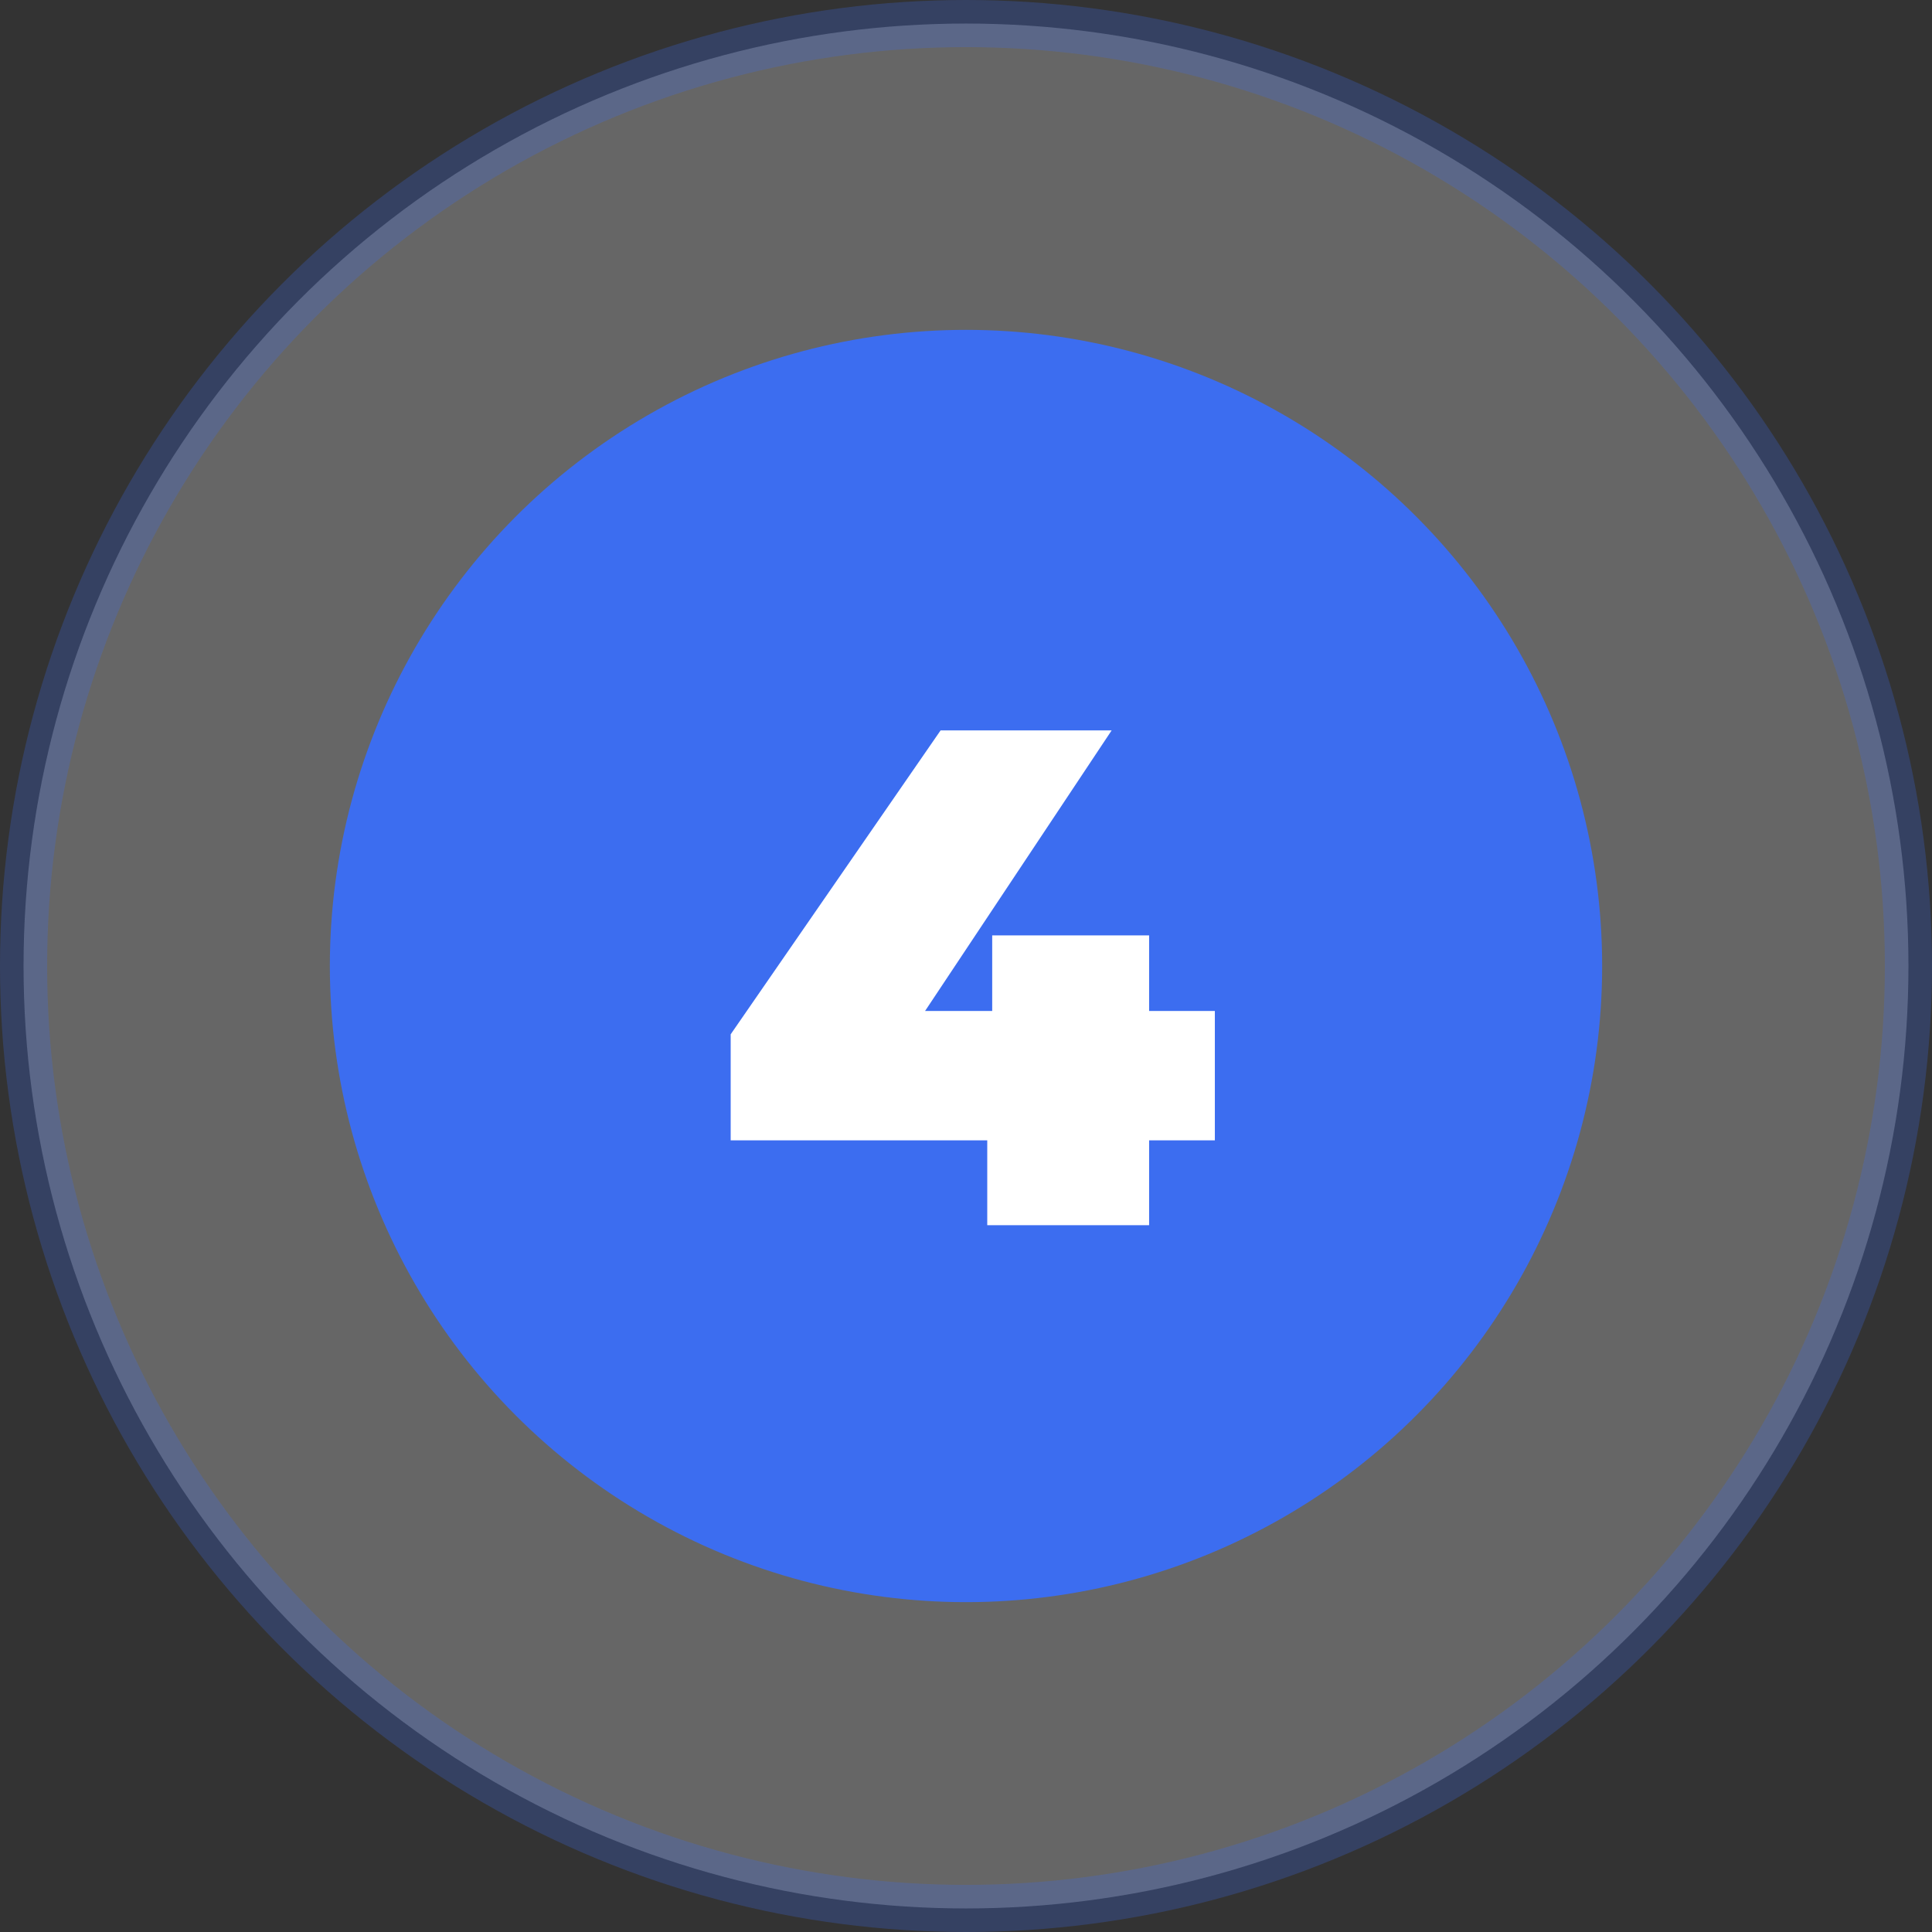
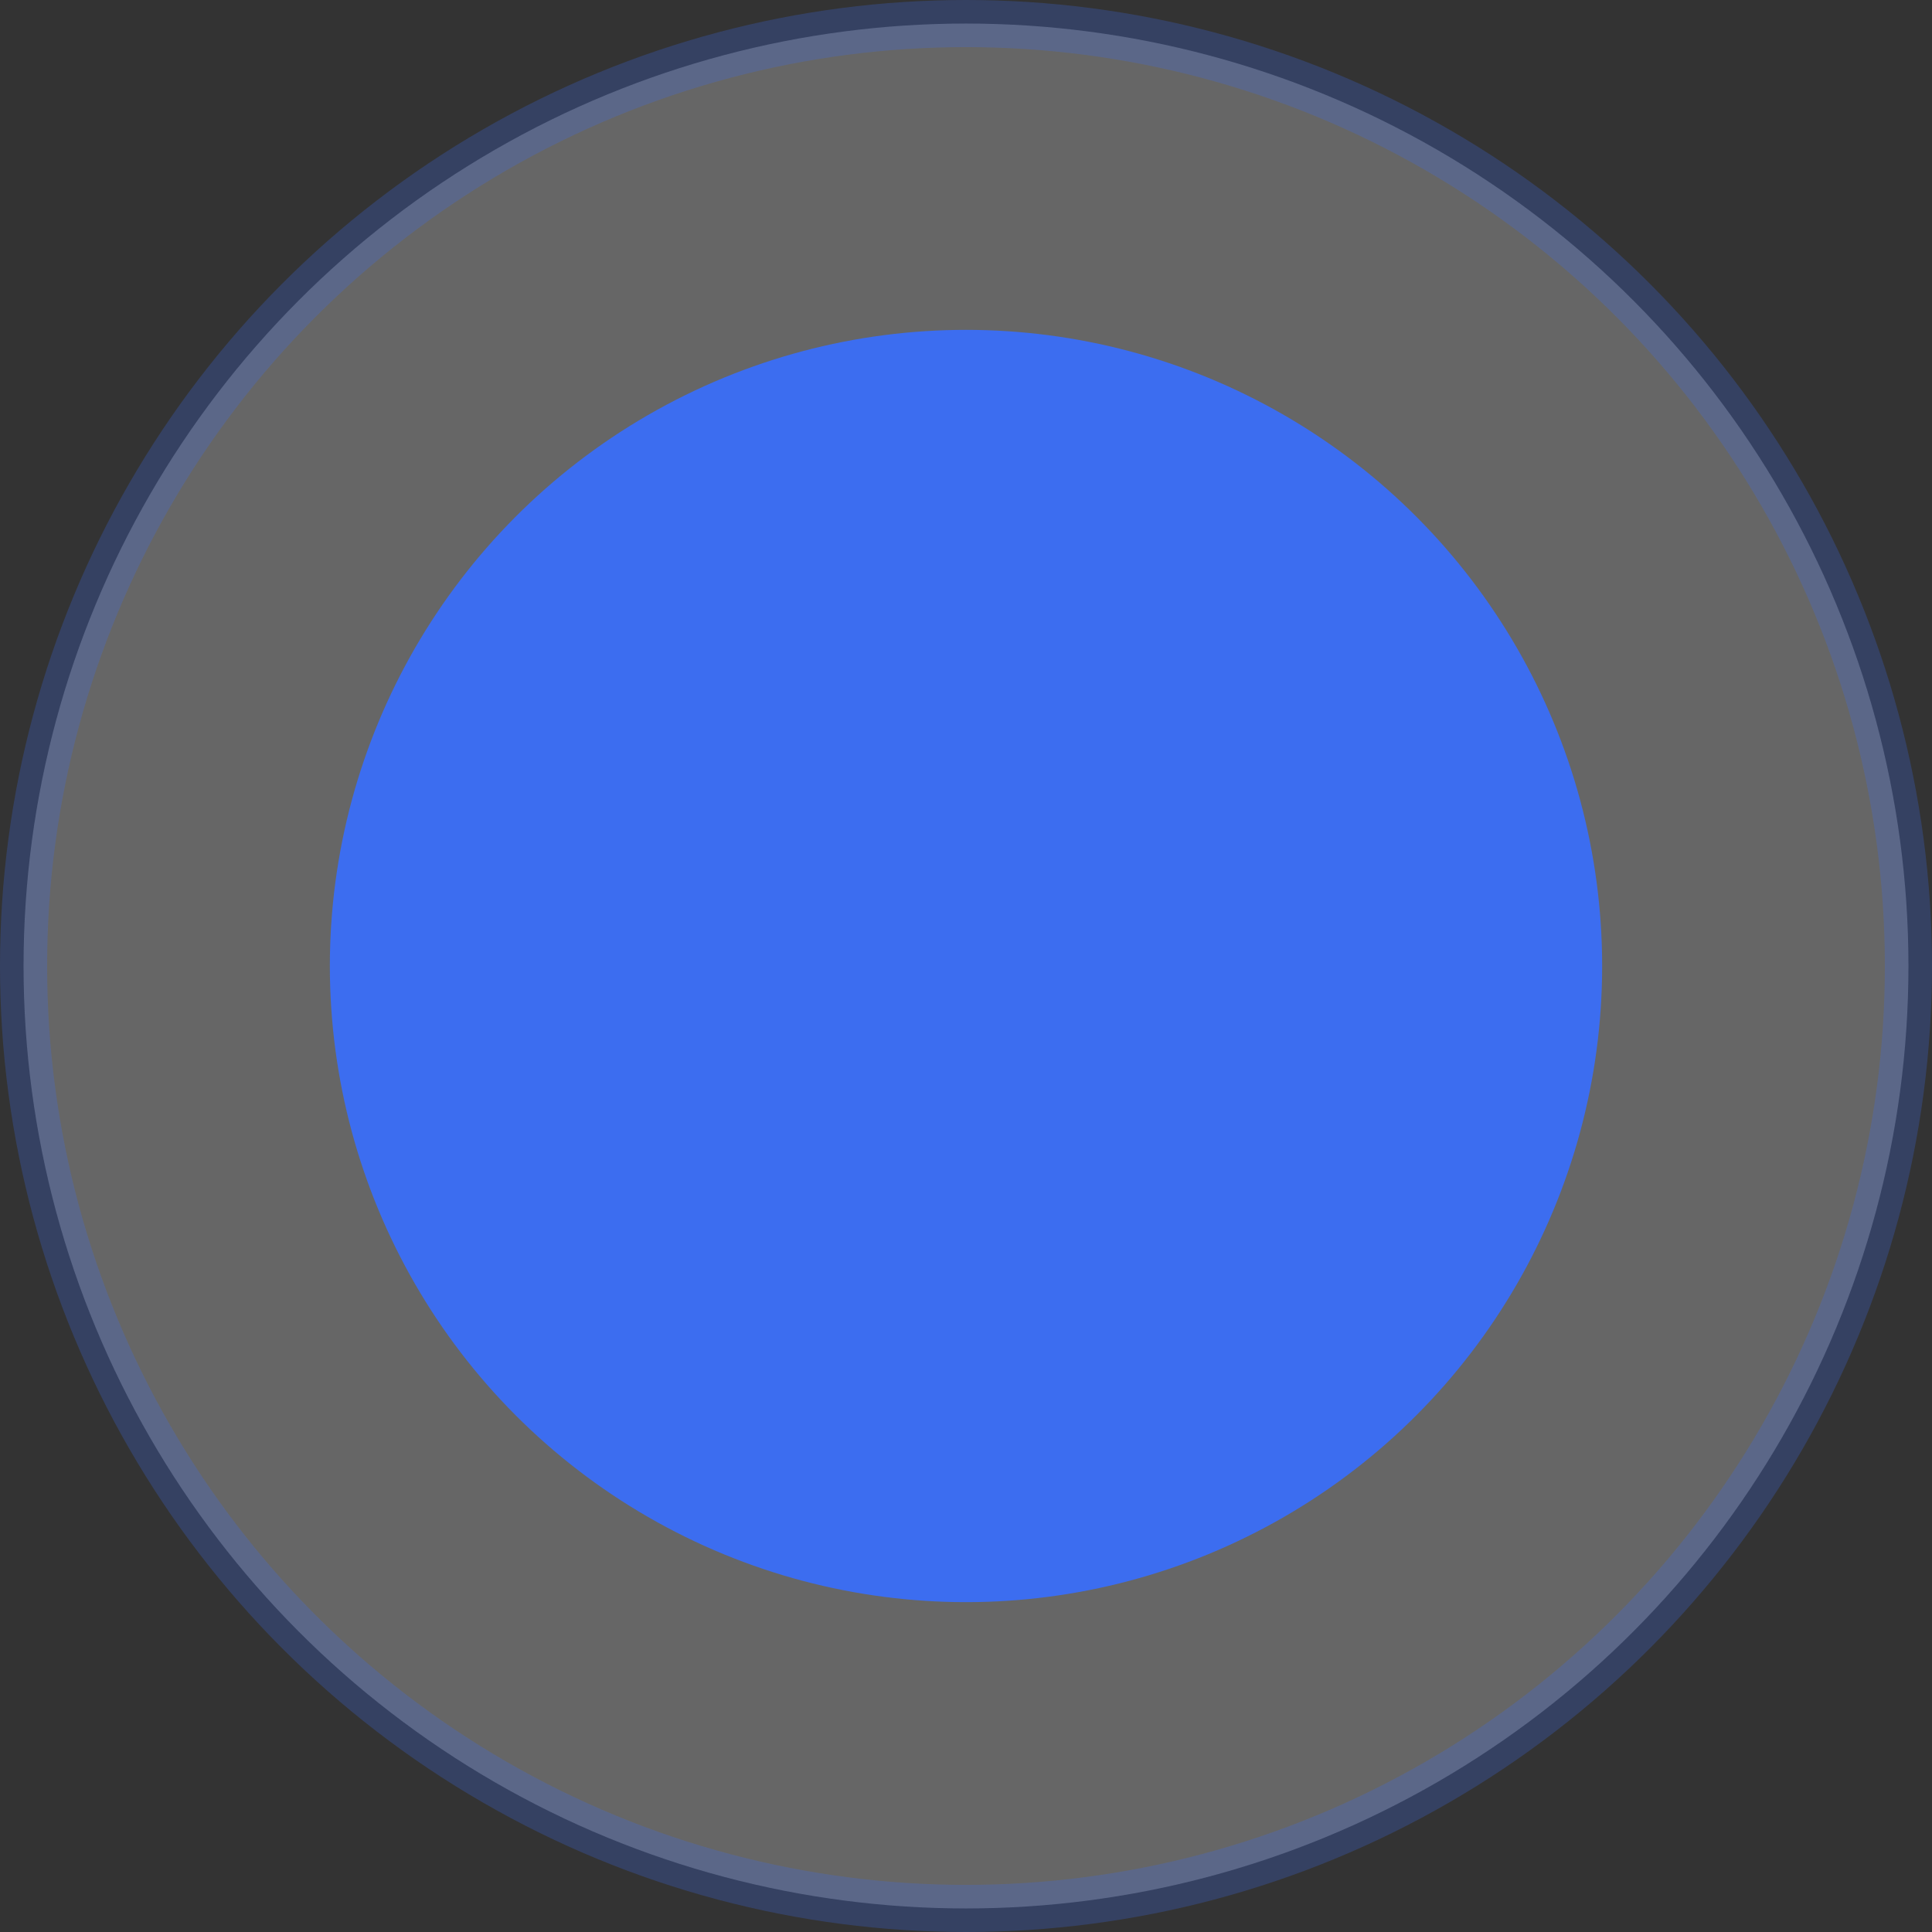
<svg xmlns="http://www.w3.org/2000/svg" width="41" height="41" viewBox="0 0 41 41" fill="none">
  <rect x="0" y="0" width="41" height="41" fill="#333333" stroke="none" />
  <circle opacity="0.25" cx="20.5" cy="20.5" r="20" fill="white" stroke="#3C6DF0" />
  <circle cx="20.5" cy="20.5" r="13.5" fill="#3C6DF0" />
-   <path d="M25.781 24.2H24.386V26H20.951V24.2H15.506V21.95L19.961 15.5H23.591L19.631 21.455H21.056V19.85H24.386V21.455H25.781V24.2Z" fill="white" />
</svg>